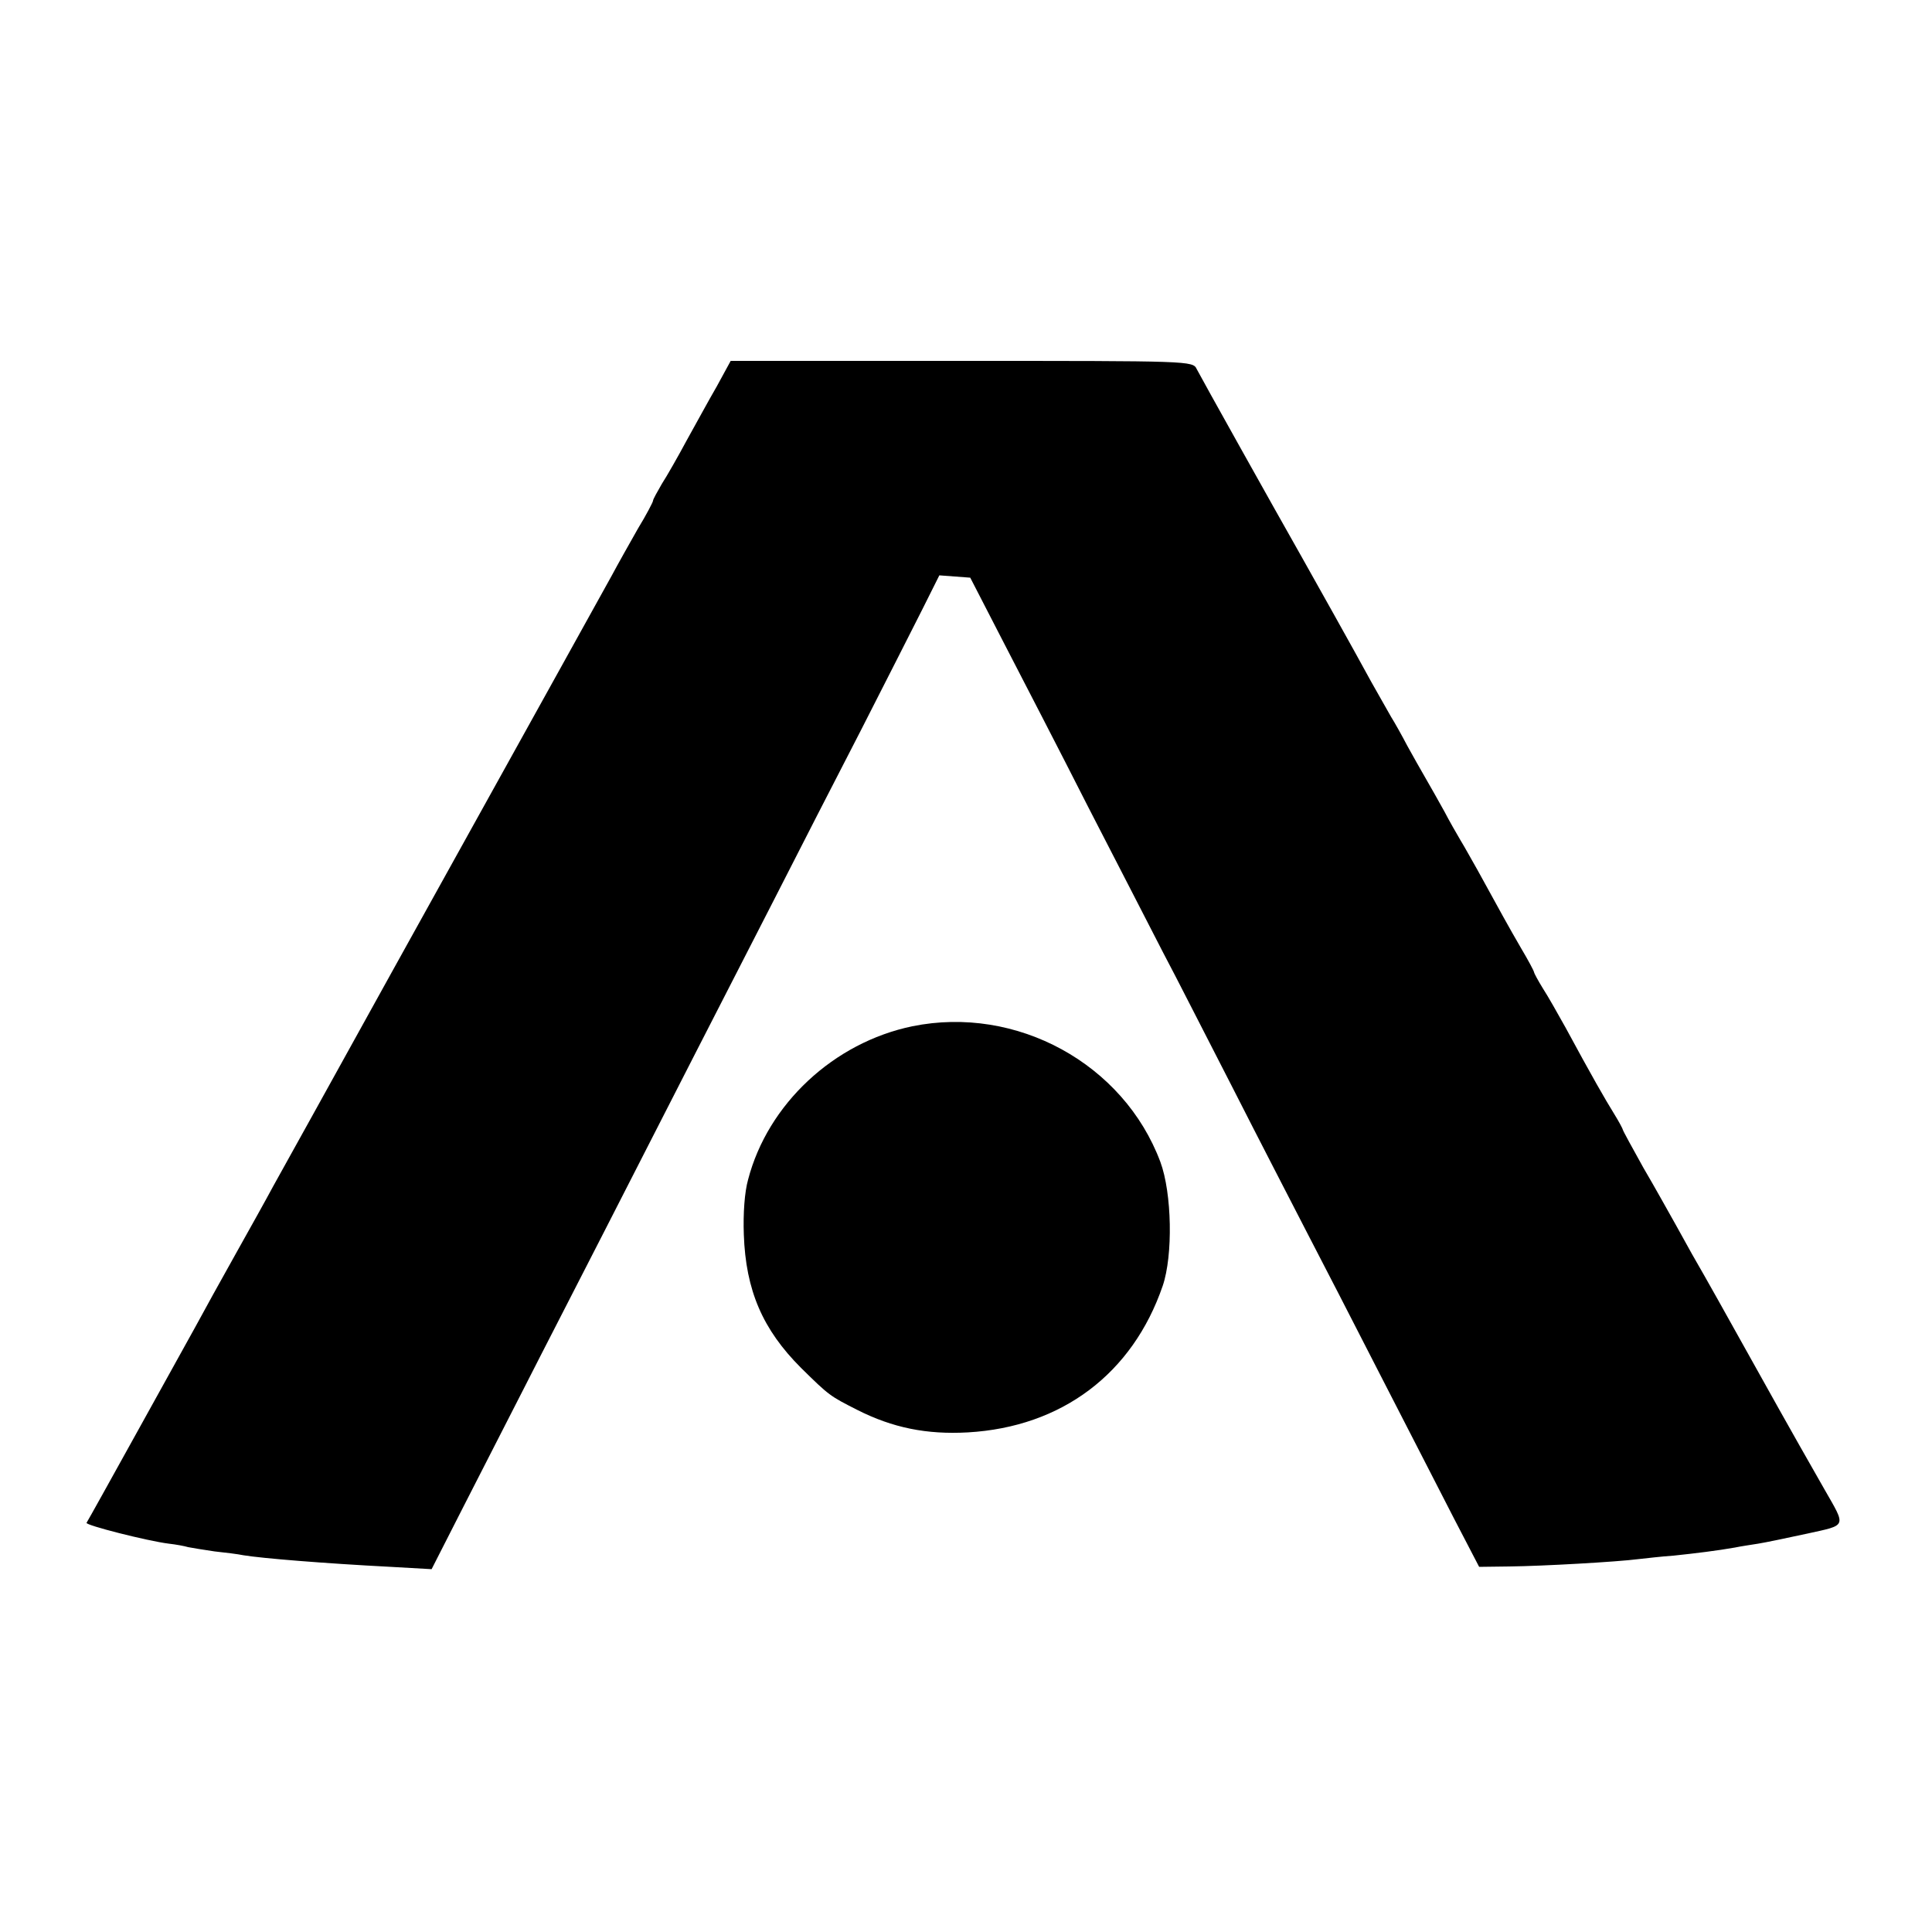
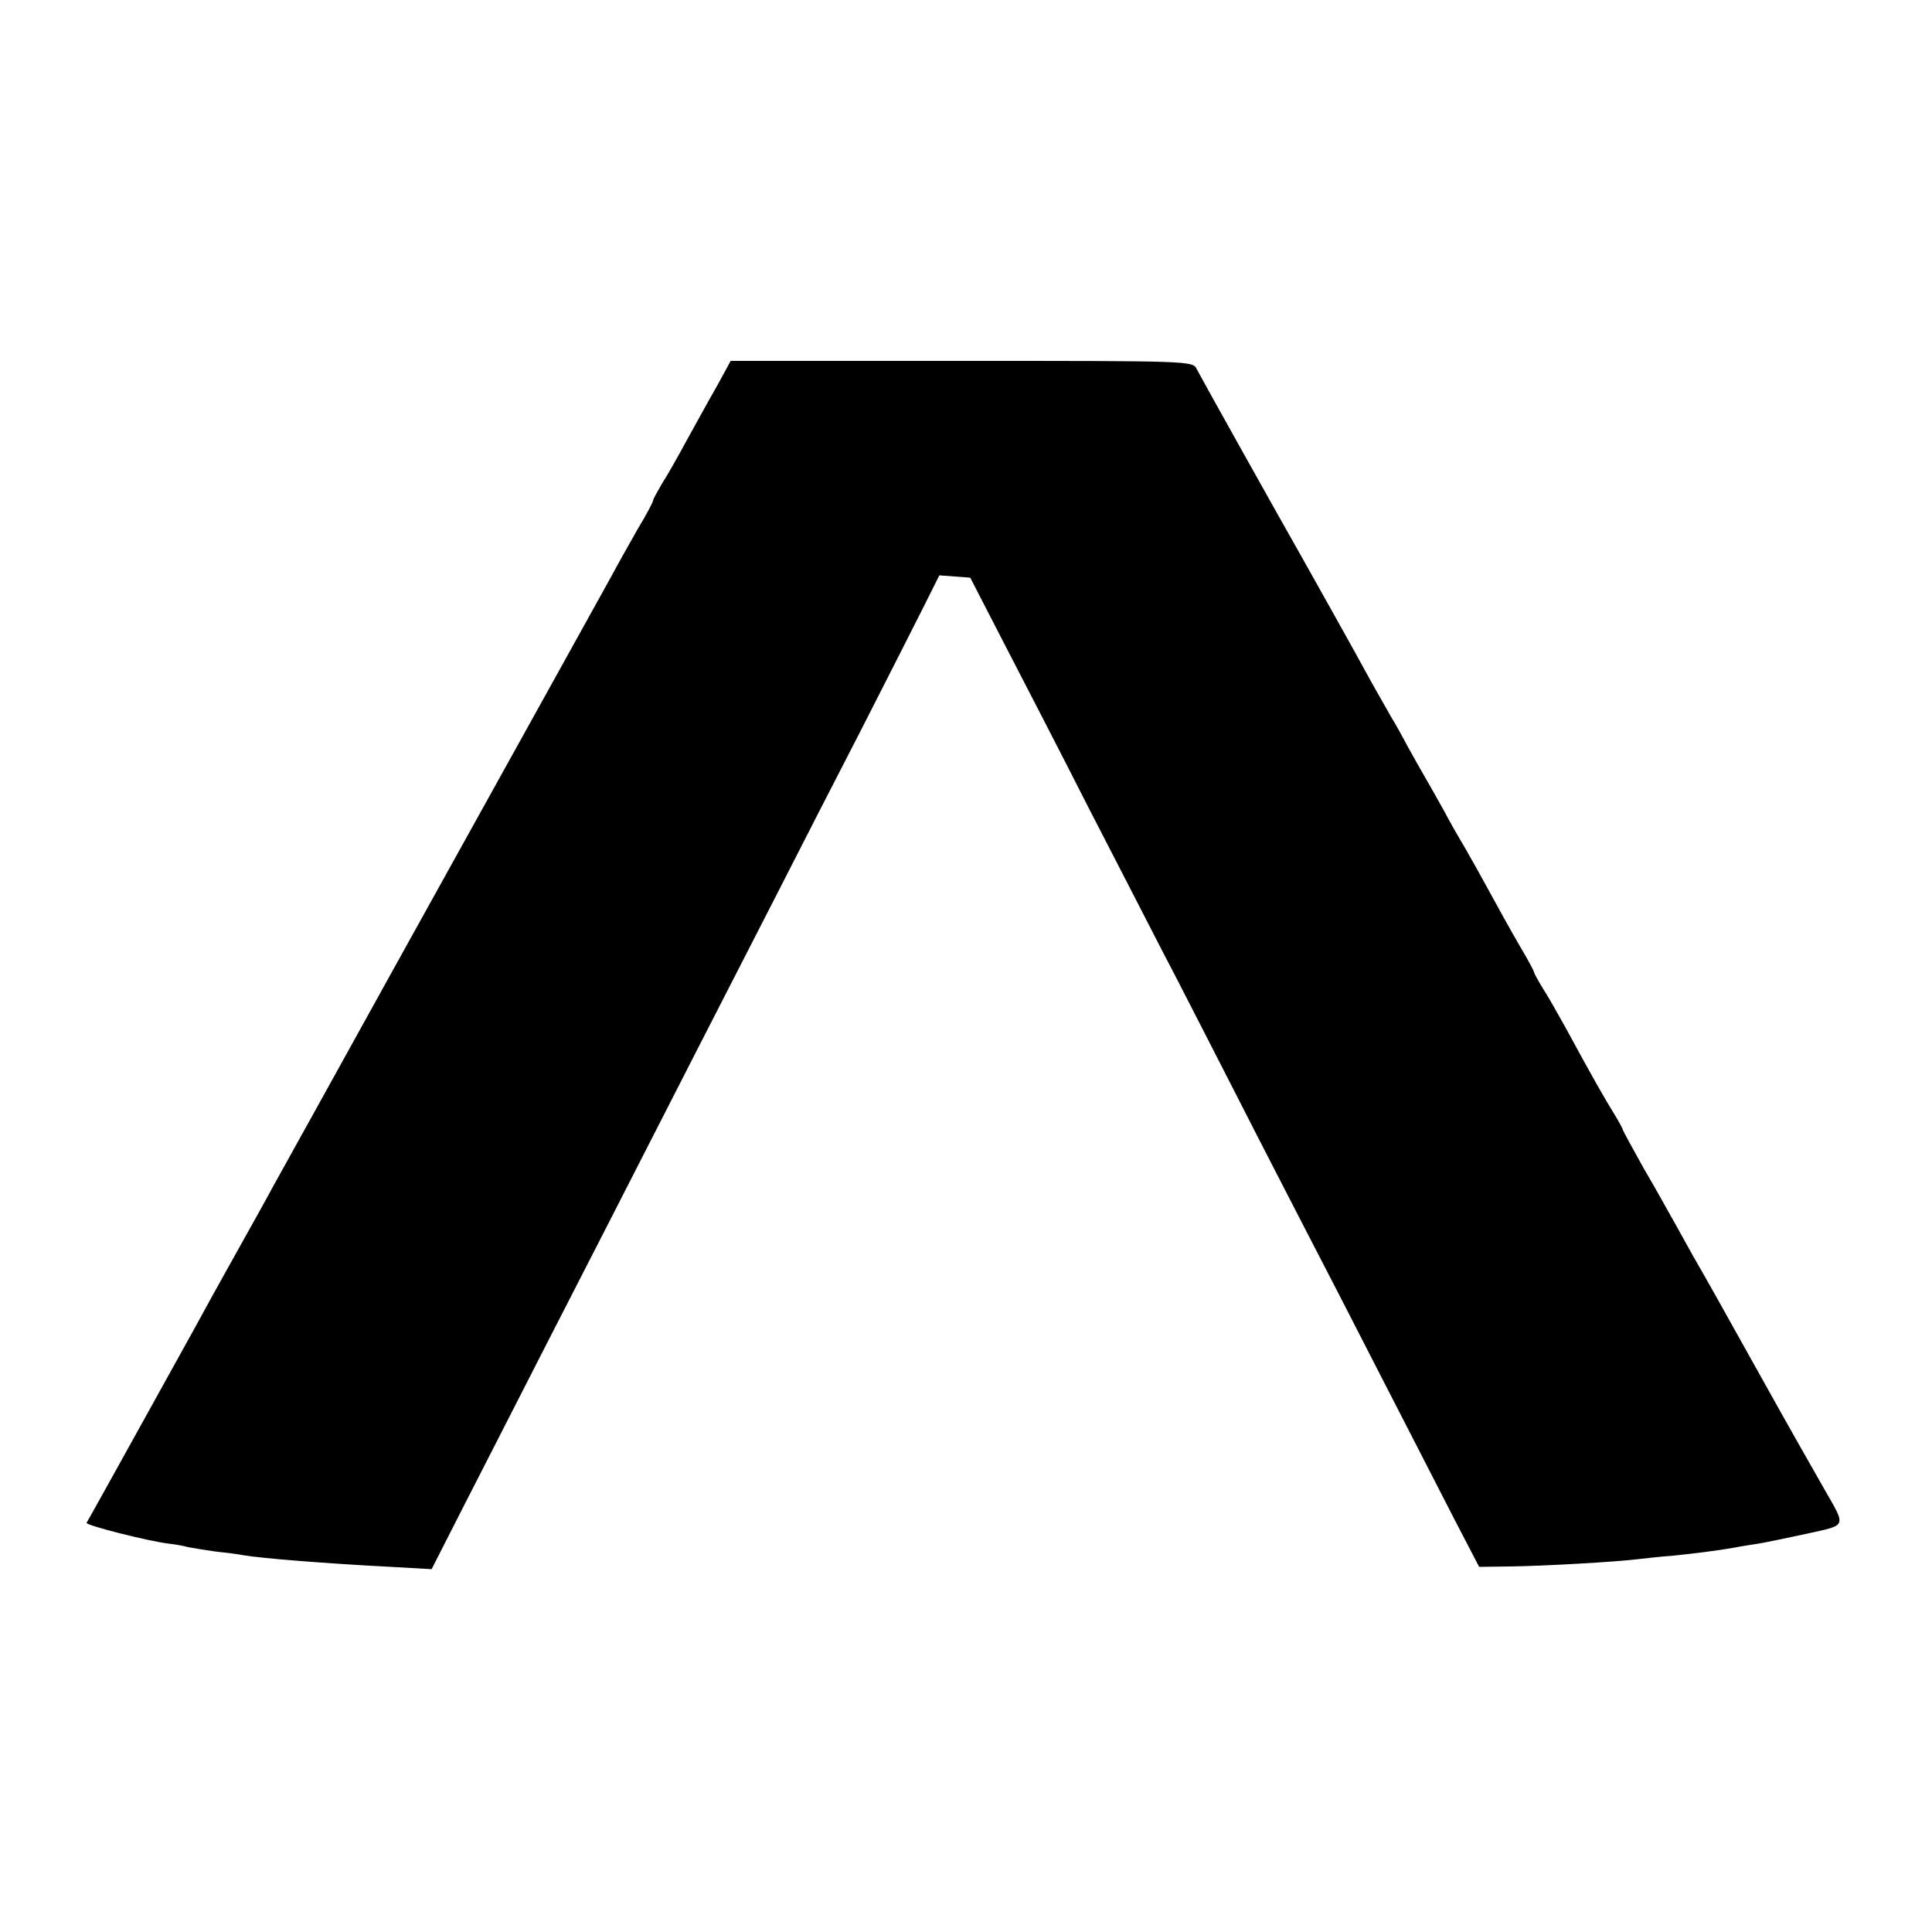
<svg xmlns="http://www.w3.org/2000/svg" version="1.0" width="500pt" height="500pt" viewBox="0 0 500 500" preserveAspectRatio="xMidYMid meet">
  <g transform="translate(0,500) scale(0.1,-0.1)" fill="#000000" stroke="none">
    <path d="M1855 4000 c-21 -36 -55 -99 -78 -140 -22 -41 -51 -92 -64 -112 -12 -21 -23 -40 -23 -44 0 -3 -17 -36 -39 -72 -21 -37 -52 -92 -68 -122 -35 -63 -160 -289 -563 -1015 -155 -280 -296 -535 -313 -565 -16 -30 -60 -109 -97 -175 -37 -66 -84 -151 -105 -190 -34 -61 -271 -490 -281 -506 -4 -6 157 -47 213 -54 18 -2 40 -6 50 -9 10 -2 41 -7 68 -11 28 -3 61 -7 75 -10 49 -8 208 -21 381 -30 l106 -6 83 163 c46 90 118 231 160 313 42 83 137 267 210 410 73 143 177 346 230 450 54 105 146 285 205 400 59 116 159 311 223 435 63 124 135 265 159 313 l44 88 40 -3 40 -3 85 -165 c47 -91 147 -284 221 -430 75 -146 162 -314 193 -375 32 -60 112 -218 180 -350 67 -132 153 -298 190 -370 37 -71 124 -240 193 -375 69 -135 155 -301 190 -370 l65 -125 78 1 c88 1 280 12 334 19 19 2 60 7 91 9 57 6 114 13 159 21 14 3 41 7 60 10 19 3 76 15 127 26 104 23 101 16 45 114 -19 33 -97 170 -172 305 -75 135 -147 263 -160 285 -13 22 -36 65 -53 95 -17 30 -54 97 -84 148 -29 52 -53 96 -53 98 0 2 -10 21 -23 42 -23 37 -58 98 -125 222 -20 36 -46 82 -59 102 -13 21 -23 40 -23 42 0 3 -15 31 -34 63 -32 55 -51 90 -112 201 -15 26 -34 61 -44 77 -10 17 -29 50 -42 75 -14 25 -35 63 -48 85 -13 22 -34 60 -48 85 -13 25 -32 59 -42 75 -10 17 -32 57 -51 90 -44 81 -150 270 -181 325 -67 118 -262 467 -271 485 -10 21 -16 21 -608 21 l-598 0 -36 -66z" />
-     <path d="M2361 2344 c-203 -42 -374 -201 -425 -397 -9 -32 -13 -87 -11 -142 5 -145 49 -246 148 -345 73 -72 75 -73 146 -109 91 -46 179 -64 286 -58 243 14 426 152 504 379 27 79 24 240 -6 321 -95 254 -372 406 -642 351z" />
  </g>
</svg>